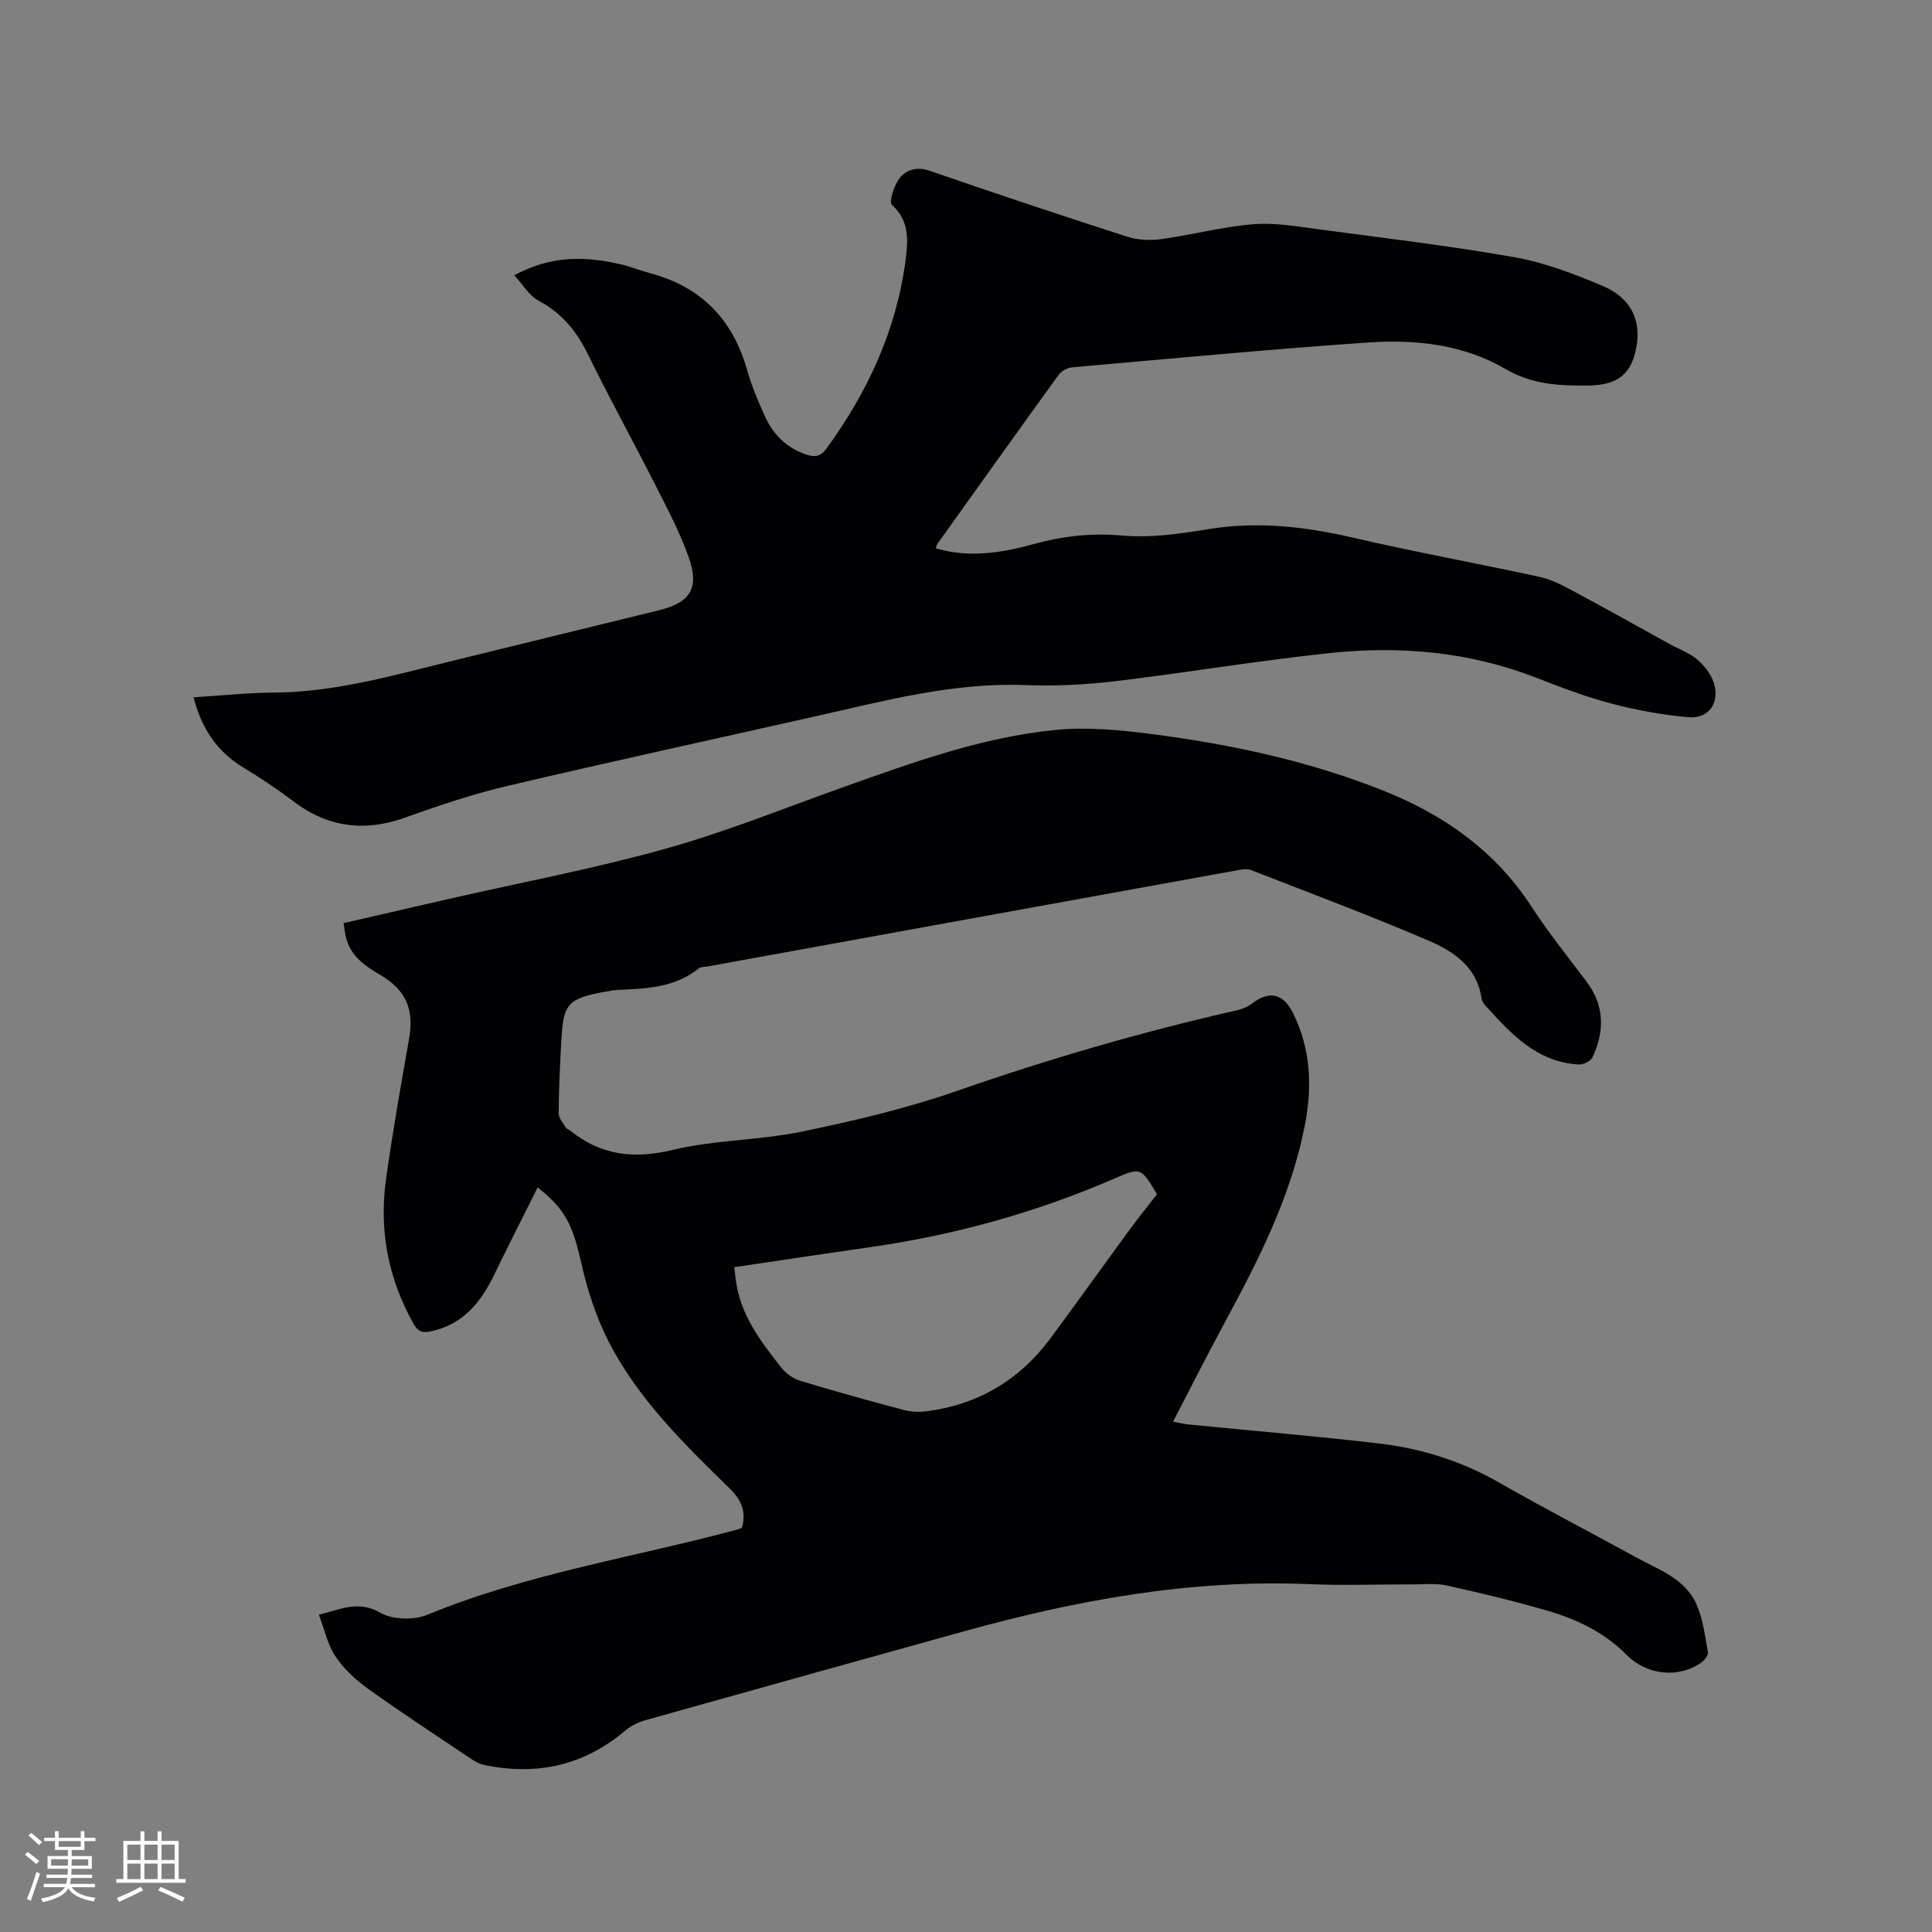
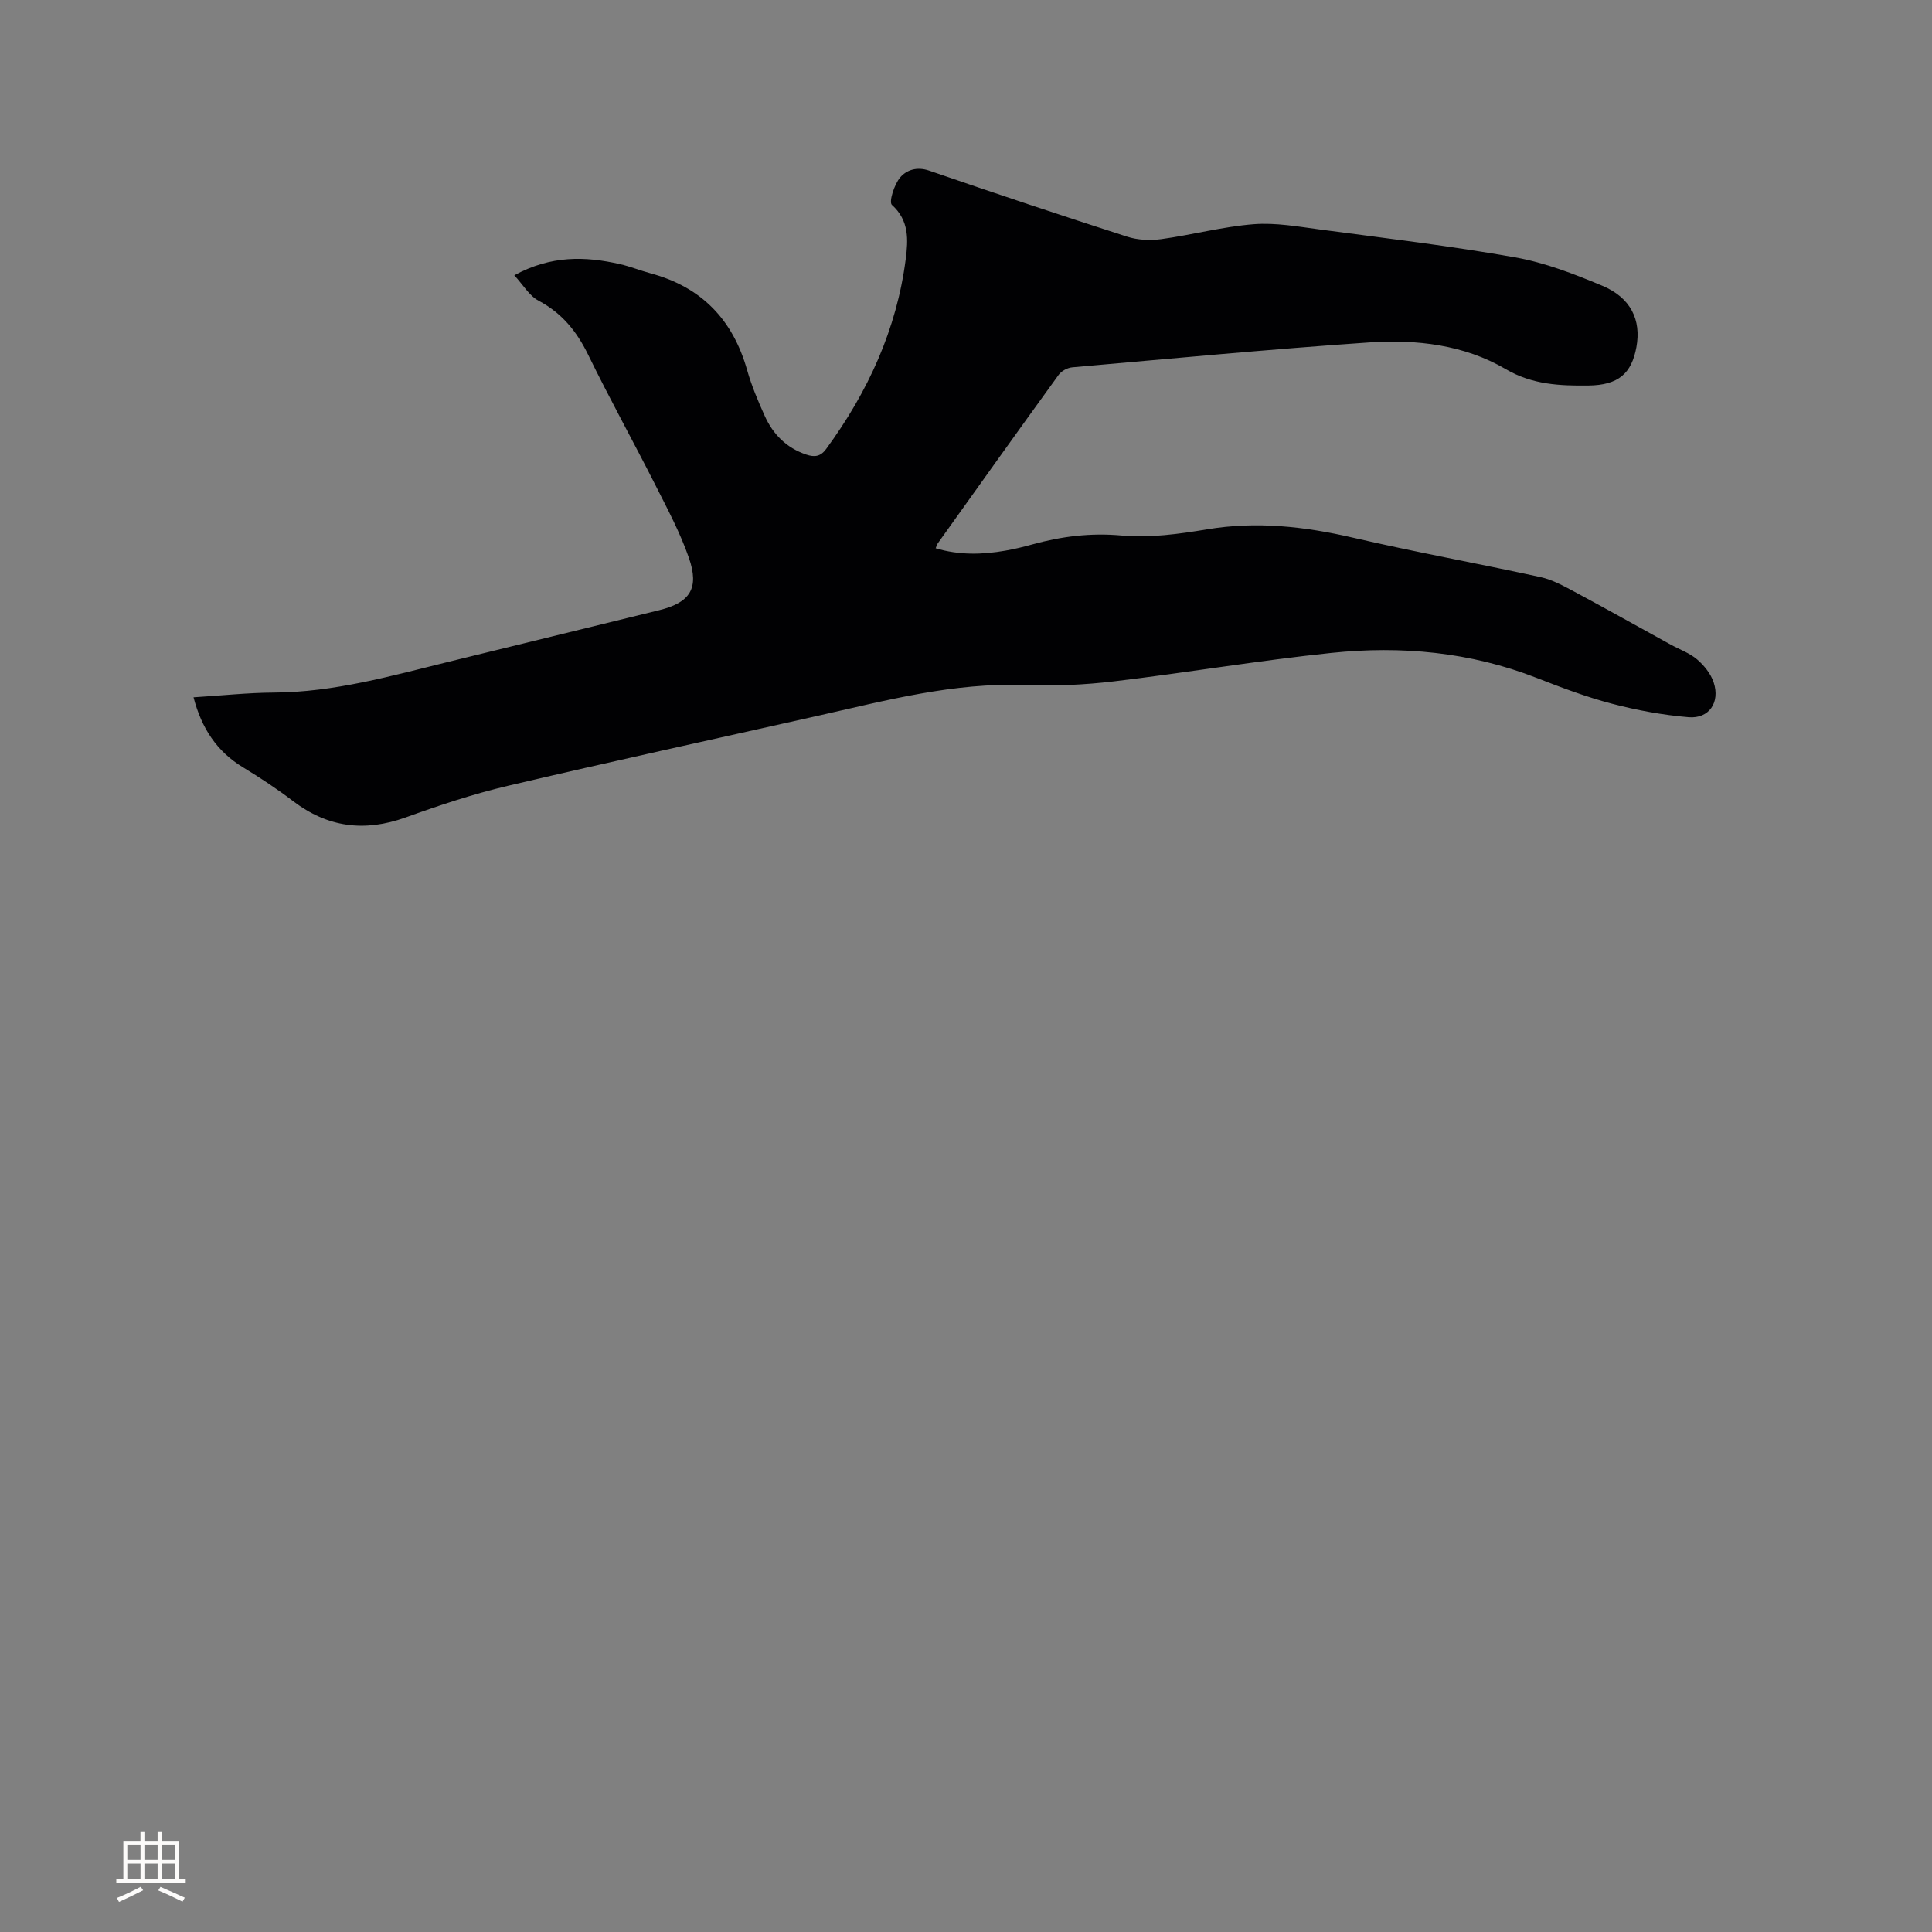
<svg xmlns="http://www.w3.org/2000/svg" enable-background="new 0 0 400 400" viewBox="0 0 400 400">
  <rect x="0" y="0" width="400" height="400" fill="#808080" stroke="none" />
-   <path d="m111.31 245.86c-3.08 6.18-6.11 12.11-9.01 18.1-2.8 5.78-6.54 10.36-13.26 11.71-1.75.35-2.58-.09-3.47-1.68-5.21-9.31-7.1-19.27-5.66-29.75 1.35-9.74 3.07-19.44 4.78-29.13 1.07-6.04-.54-10.07-5.94-13.25-3.18-1.87-6.11-3.86-7.1-7.69-.23-.9-.31-1.83-.51-3.05 7.28-1.67 14.36-3.31 21.45-4.93 15.07-3.44 30.3-6.31 45.17-10.46 12.51-3.49 24.62-8.42 36.89-12.78 14.28-5.08 28.57-10.29 43.73-11.81 6.55-.66 13.34-.03 19.92.82 16.63 2.14 32.99 5.64 48.61 11.94 12.35 4.99 22.78 12.44 30.19 23.83 3.46 5.32 7.44 10.31 11.29 15.38 3.83 5.04 3.89 10.37 1.29 15.84-.37.78-1.88 1.49-2.81 1.44-8.73-.49-14.1-6.41-19.44-12.32-.34-.38-.63-.9-.7-1.39-.92-6.42-5.72-9.68-10.84-11.88-12.14-5.22-24.54-9.85-36.86-14.66-.72-.28-1.68-.18-2.48-.03-36.68 6.64-73.35 13.31-110.02 19.98-.62.11-1.4.04-1.84.4-4.88 3.92-10.7 4.21-16.56 4.45-1.05.04-2.11.24-3.15.44-7.37 1.39-8.34 2.44-8.75 9.85-.28 5.08-.53 10.17-.57 15.25-.01 1.02.96 2.05 1.54 3.05.14.24.55.3.8.5 6.37 5.18 13.19 5.99 21.26 4.05 8.7-2.09 17.9-1.97 26.69-3.78 10.85-2.24 21.74-4.8 32.18-8.44 19.03-6.63 38.3-12.23 57.93-16.69 1.09-.25 2.24-.69 3.12-1.37 3.55-2.75 6.47-2.19 8.51 1.92 3.75 7.53 4.04 15.37 2.41 23.54-2.91 14.67-9.6 27.73-16.61 40.7-3.57 6.6-6.95 13.31-10.61 20.36 1.24.24 2.2.5 3.18.6 13.18 1.31 26.39 2.4 39.54 3.95 8.77 1.03 17.1 3.68 24.87 8.13 9.26 5.31 18.76 10.21 28.12 15.35 4.79 2.63 10.37 4.47 12.72 9.97 1.3 3.04 1.72 6.49 2.3 9.79.11.62-.74 1.66-1.41 2.13-4.81 3.34-11.36 2.54-15.52-1.69-4.58-4.67-10.36-7.35-16.5-9.13-6.81-1.97-13.71-3.62-20.63-5.16-2.21-.49-4.61-.23-6.92-.23-7.19-.02-14.39.26-21.57-.05-24.54-1.04-48.3 3.32-71.78 9.85-21.93 6.1-43.86 12.19-65.77 18.35-1.47.41-2.96 1.19-4.12 2.17-8.45 7.14-18.11 9.28-28.83 7.14-.91-.18-1.84-.55-2.61-1.07-7.31-4.89-14.67-9.71-21.82-14.83-2.54-1.82-4.97-4.1-6.69-6.68-1.62-2.42-2.24-5.51-3.42-8.59 4.78-1.24 8.29-2.98 12.75-.41 2.53 1.46 6.94 1.55 9.74.4 20.7-8.53 42.78-11.88 64.21-17.65.3-.08.57-.23.89-.36.92-3.29-.05-5.69-2.54-8.13-9.48-9.27-19.05-18.58-25.13-30.56-2.55-5.02-4.34-10.56-5.58-16.07-1.76-7.76-3.23-11.17-9.05-15.68zm40.71 16.5c.14 1.15.23 1.87.32 2.6.88 7.19 5.1 12.68 9.35 18.11.96 1.23 2.46 2.34 3.94 2.79 7.09 2.16 14.23 4.13 21.39 6.04 1.48.4 3.14.49 4.67.3 10.76-1.34 19.38-6.45 25.82-15.15 5.55-7.5 10.97-15.09 16.48-22.61 1.81-2.47 3.74-4.84 5.55-7.18-3.33-5.61-3.34-5.62-8.98-3.18-16.13 6.97-32.9 11.63-50.29 14.11-9.31 1.33-18.62 2.74-28.25 4.17z" fill="#010103" />
  <path d="m40.07 144.37c5.72-.35 11.19-.95 16.66-.98 12.44-.07 24.26-3.45 36.18-6.38 14.5-3.56 29-7.12 43.5-10.66 6.43-1.57 8.43-4.49 6.22-10.85-1.79-5.16-4.4-10.06-6.88-14.96-4.59-9.07-9.53-17.97-13.98-27.1-2.37-4.85-5.44-8.63-10.29-11.2-1.9-1.01-3.16-3.25-5-5.24 7.62-4.16 14.68-3.95 21.85-2.32 2.16.49 4.24 1.34 6.39 1.92 10.53 2.83 17.02 9.6 19.97 20.04.92 3.24 2.25 6.39 3.64 9.47 1.72 3.81 4.48 6.61 8.58 8 1.76.6 2.99.4 4.12-1.13 8.66-11.82 14.63-24.79 16.5-39.4.49-3.88.75-7.92-2.87-11.16-.67-.6.48-4.22 1.7-5.67 1.31-1.55 3.46-2.31 6.02-1.42 13.6 4.69 27.25 9.25 40.95 13.66 2.2.71 4.78.83 7.08.52 6.4-.88 12.71-2.58 19.12-3.09 4.57-.36 9.27.5 13.87 1.11 13.44 1.79 26.92 3.38 40.27 5.75 6.17 1.09 12.21 3.43 18.04 5.87 5.93 2.48 8.12 7.09 7.09 12.72-1 5.44-3.7 7.88-9.96 7.95-5.85.06-11.55-.15-17.08-3.39-8.62-5.06-18.52-6.2-28.32-5.53-20.5 1.4-40.97 3.35-61.44 5.15-1 .09-2.25.76-2.82 1.56-8.4 11.58-16.7 23.24-25.02 34.88-.17.24-.25.56-.44 1.02 4.85 1.45 9.65 1.34 14.46.49 1.88-.33 3.74-.78 5.57-1.29 6.05-1.67 12.05-2.42 18.47-1.84 5.82.53 11.87-.31 17.7-1.28 10.25-1.71 20.16-.6 30.17 1.72 12.89 2.99 25.92 5.35 38.85 8.17 2.42.53 4.73 1.8 6.94 2.98 6.7 3.59 13.32 7.32 19.98 10.98 1.85 1.02 3.94 1.75 5.51 3.09 1.46 1.25 2.84 2.98 3.43 4.77 1.36 4.12-.96 7.55-5.2 7.19-5.33-.45-10.67-1.43-15.85-2.79-5.31-1.39-10.49-3.35-15.61-5.35-13.74-5.37-28.03-6.68-42.5-5.17-15.05 1.57-30.01 4.1-45.04 5.89-6.08.72-12.27 1-18.39.77-14.73-.57-28.76 3.18-42.9 6.36-21.38 4.81-42.8 9.47-64.14 14.49-7.19 1.69-14.25 4.05-21.21 6.56-8.5 3.05-16.12 2.07-23.31-3.41-3.28-2.5-6.74-4.79-10.27-6.93-5.51-3.32-8.66-8.17-10.31-14.54z" fill="#010103" />
  <g fill="#fcfbfa">
-     <path d="m5.17 384 .55-.58c.85.61 1.65 1.24 2.4 1.87l-.59.64c-.83-.73-1.62-1.38-2.36-1.93m1.22 9.53-.82-.34c.71-1.76 1.37-3.64 1.98-5.63.24.13.5.25.76.36-.6 1.67-1.24 3.54-1.92 5.61m-.5-13.5.57-.54c.56.44 1.31 1.06 2.26 1.87l-.64.64c-.68-.66-1.41-1.32-2.19-1.97m3.25.46h2.24v-1.36h.77v1.36h4.57v-1.36h.76v1.36h2.28v.69h-2.28v1.84h-2.64v1.26h4.18v2.64h-4.21c0 .45-.02.86-.05 1.21h4.32v.69h-4.38c-.04.34-.1.75-.19 1.22h5.15v.69h-4.82c.87 1.19 2.51 1.92 4.93 2.19-.17.31-.3.57-.37.76-2.77-.49-4.52-1.41-5.26-2.76-.56 1.26-2.3 2.23-5.24 2.9-.12-.24-.26-.48-.43-.72 2.73-.55 4.38-1.34 4.96-2.38h-4.38v-.69h4.65c.1-.38.17-.79.21-1.22h-4.32v-.69h4.4c.03-.34.05-.75.05-1.21h-4.2v-2.64h4.23v-1.26h-2.69v-1.84h-2.24zm1.46 4.46v1.29h3.45c.01-.4.02-.57.01-.53v-.32-.45h-3.46zm1.55-2.59h4.57v-1.19h-4.57zm6.11 2.59h-3.42v.77c-.01.19-.01.37-.02.53h3.44z" />
    <path d="m32.63 379.16h.82v1.98h3.54v7.89h1.46v.78h-14.37v-.78h1.46v-7.89h3.54v-1.98h.82v1.98h2.73zm-3.49 11.48.5.73c-1.61.82-3.28 1.63-5 2.41-.13-.27-.28-.55-.44-.82 1.75-.72 3.4-1.49 4.94-2.32m-2.78-5.55h2.73v-3.18h-2.73zm0 3.95h2.73v-3.2h-2.73zm3.54-3.95h2.73v-3.18h-2.73zm0 3.95h2.73v-3.2h-2.73zm7.89 4.68c-1.84-.92-3.51-1.7-5.02-2.32l.45-.73c1.89.8 3.57 1.55 5.04 2.23zm-1.62-11.81h-2.73v3.18h2.73zm-2.73 7.13h2.73v-3.2h-2.73z" />
  </g>
</svg>